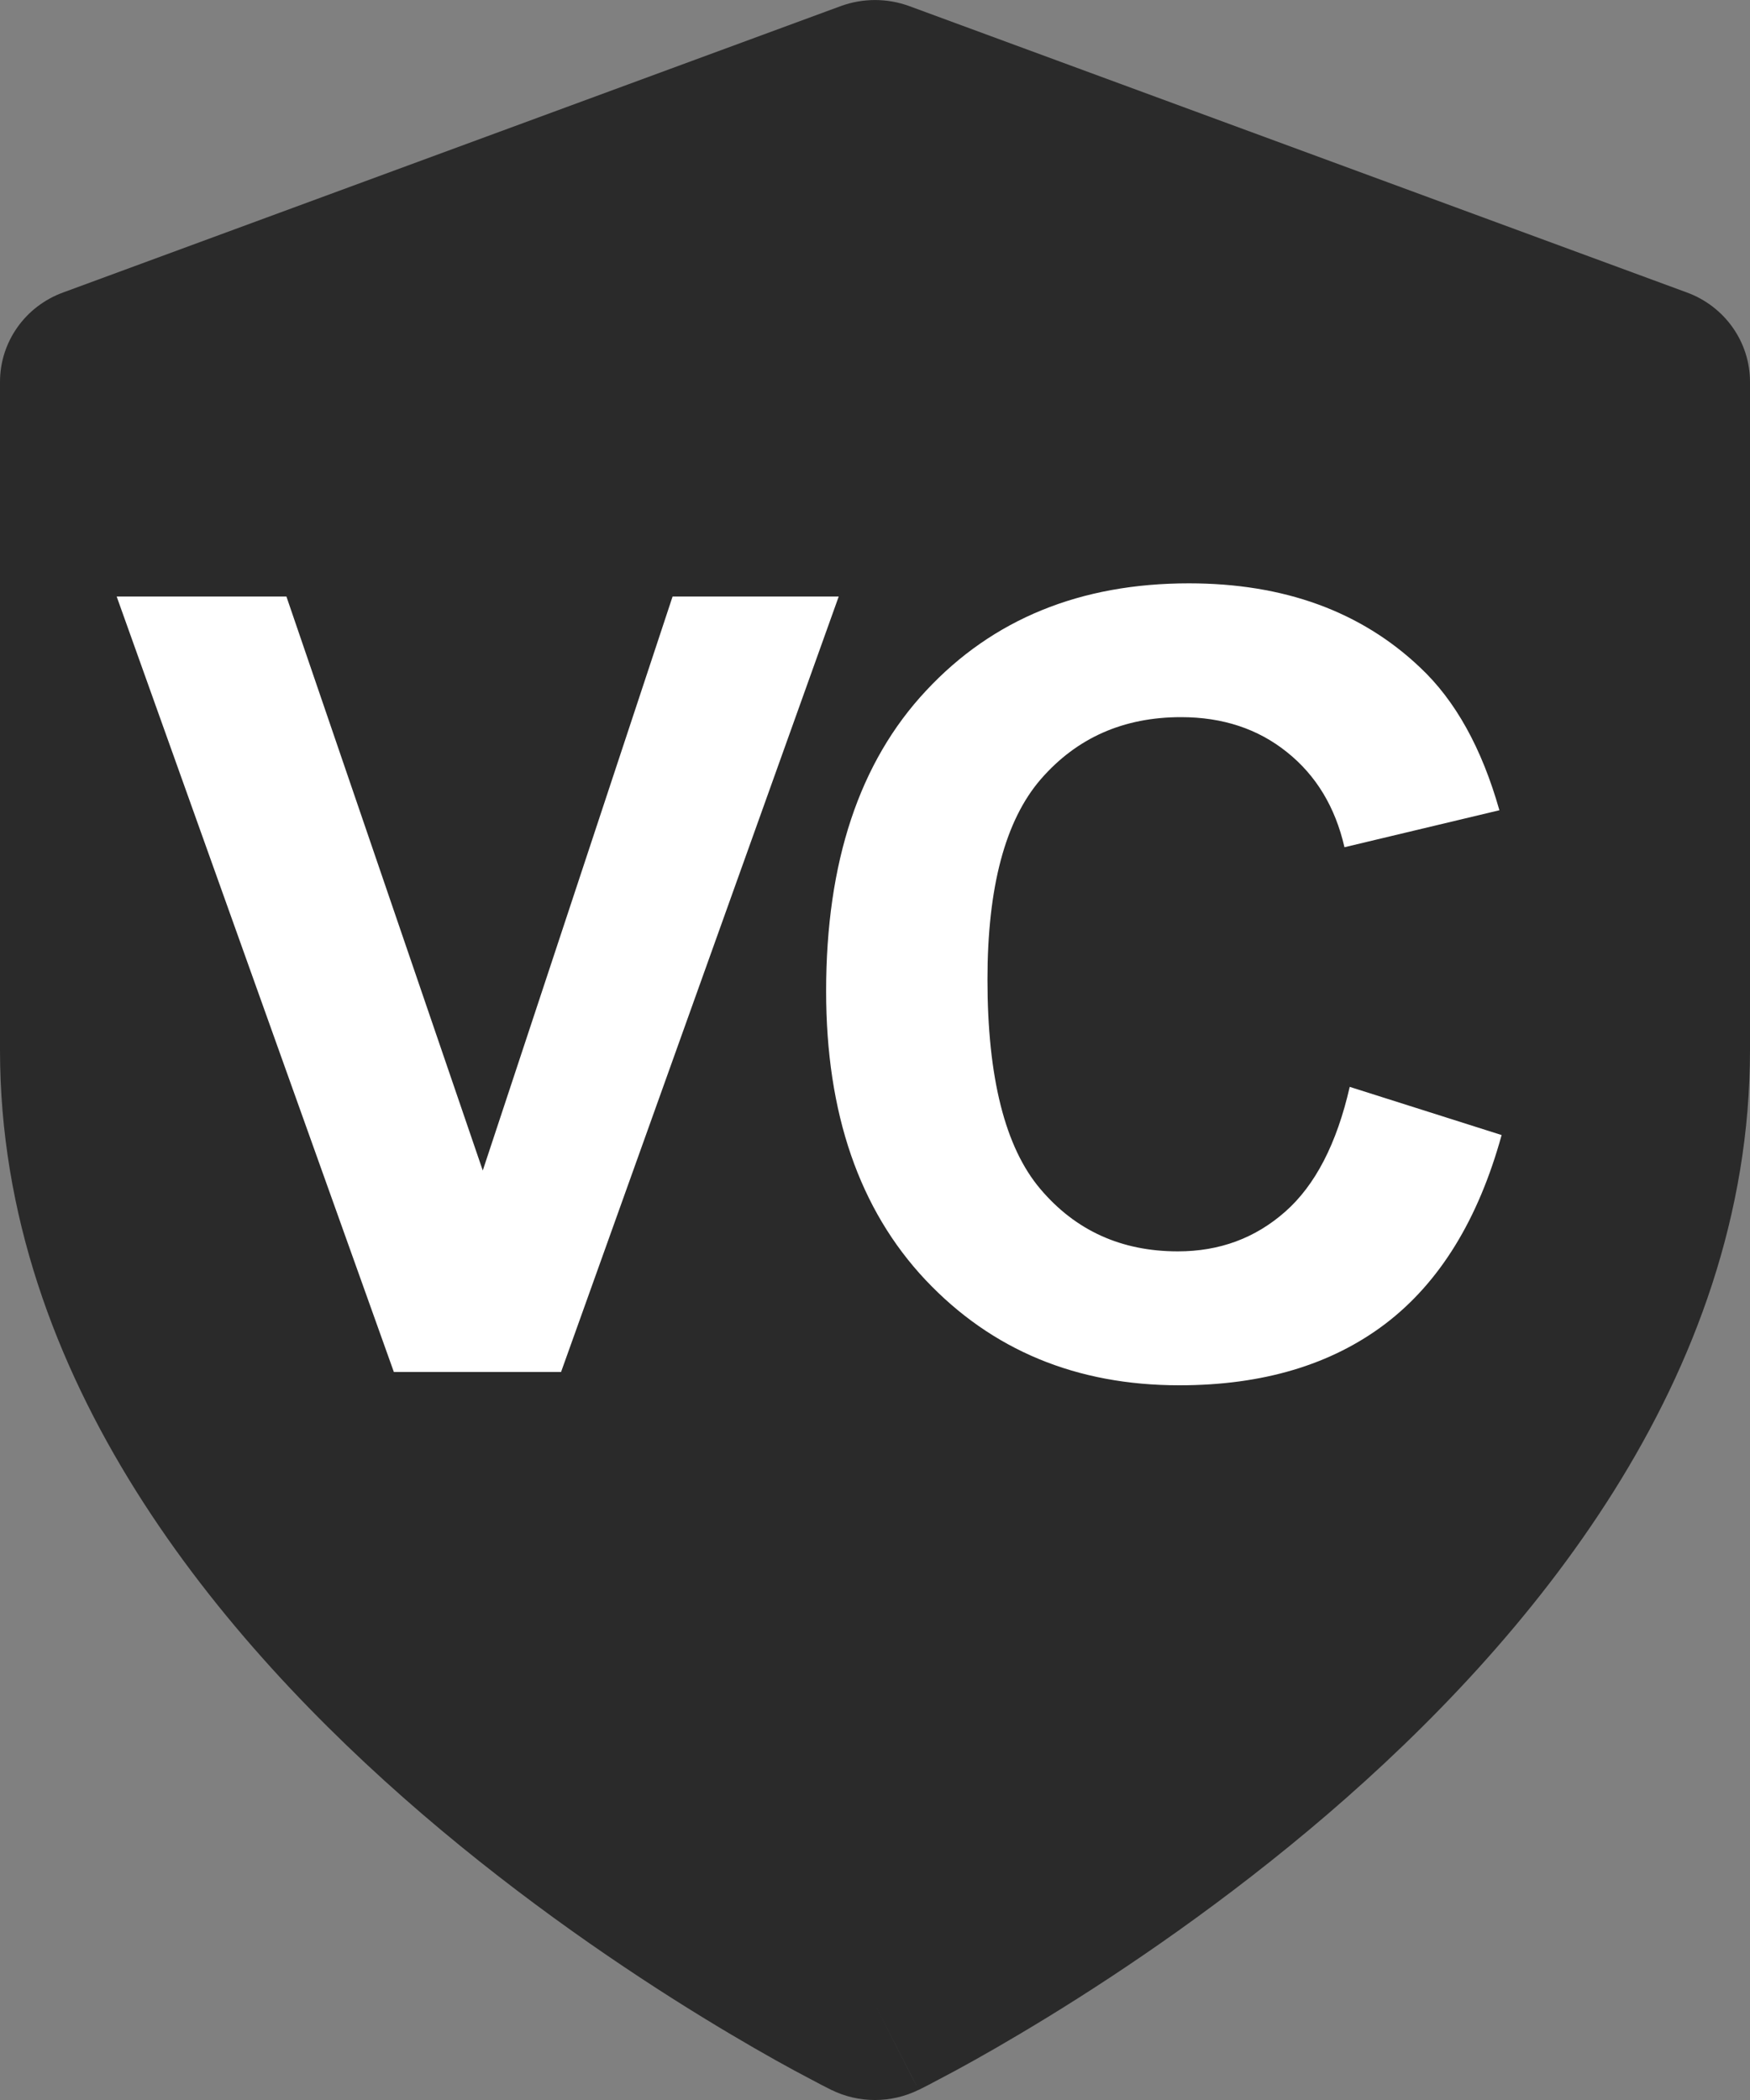
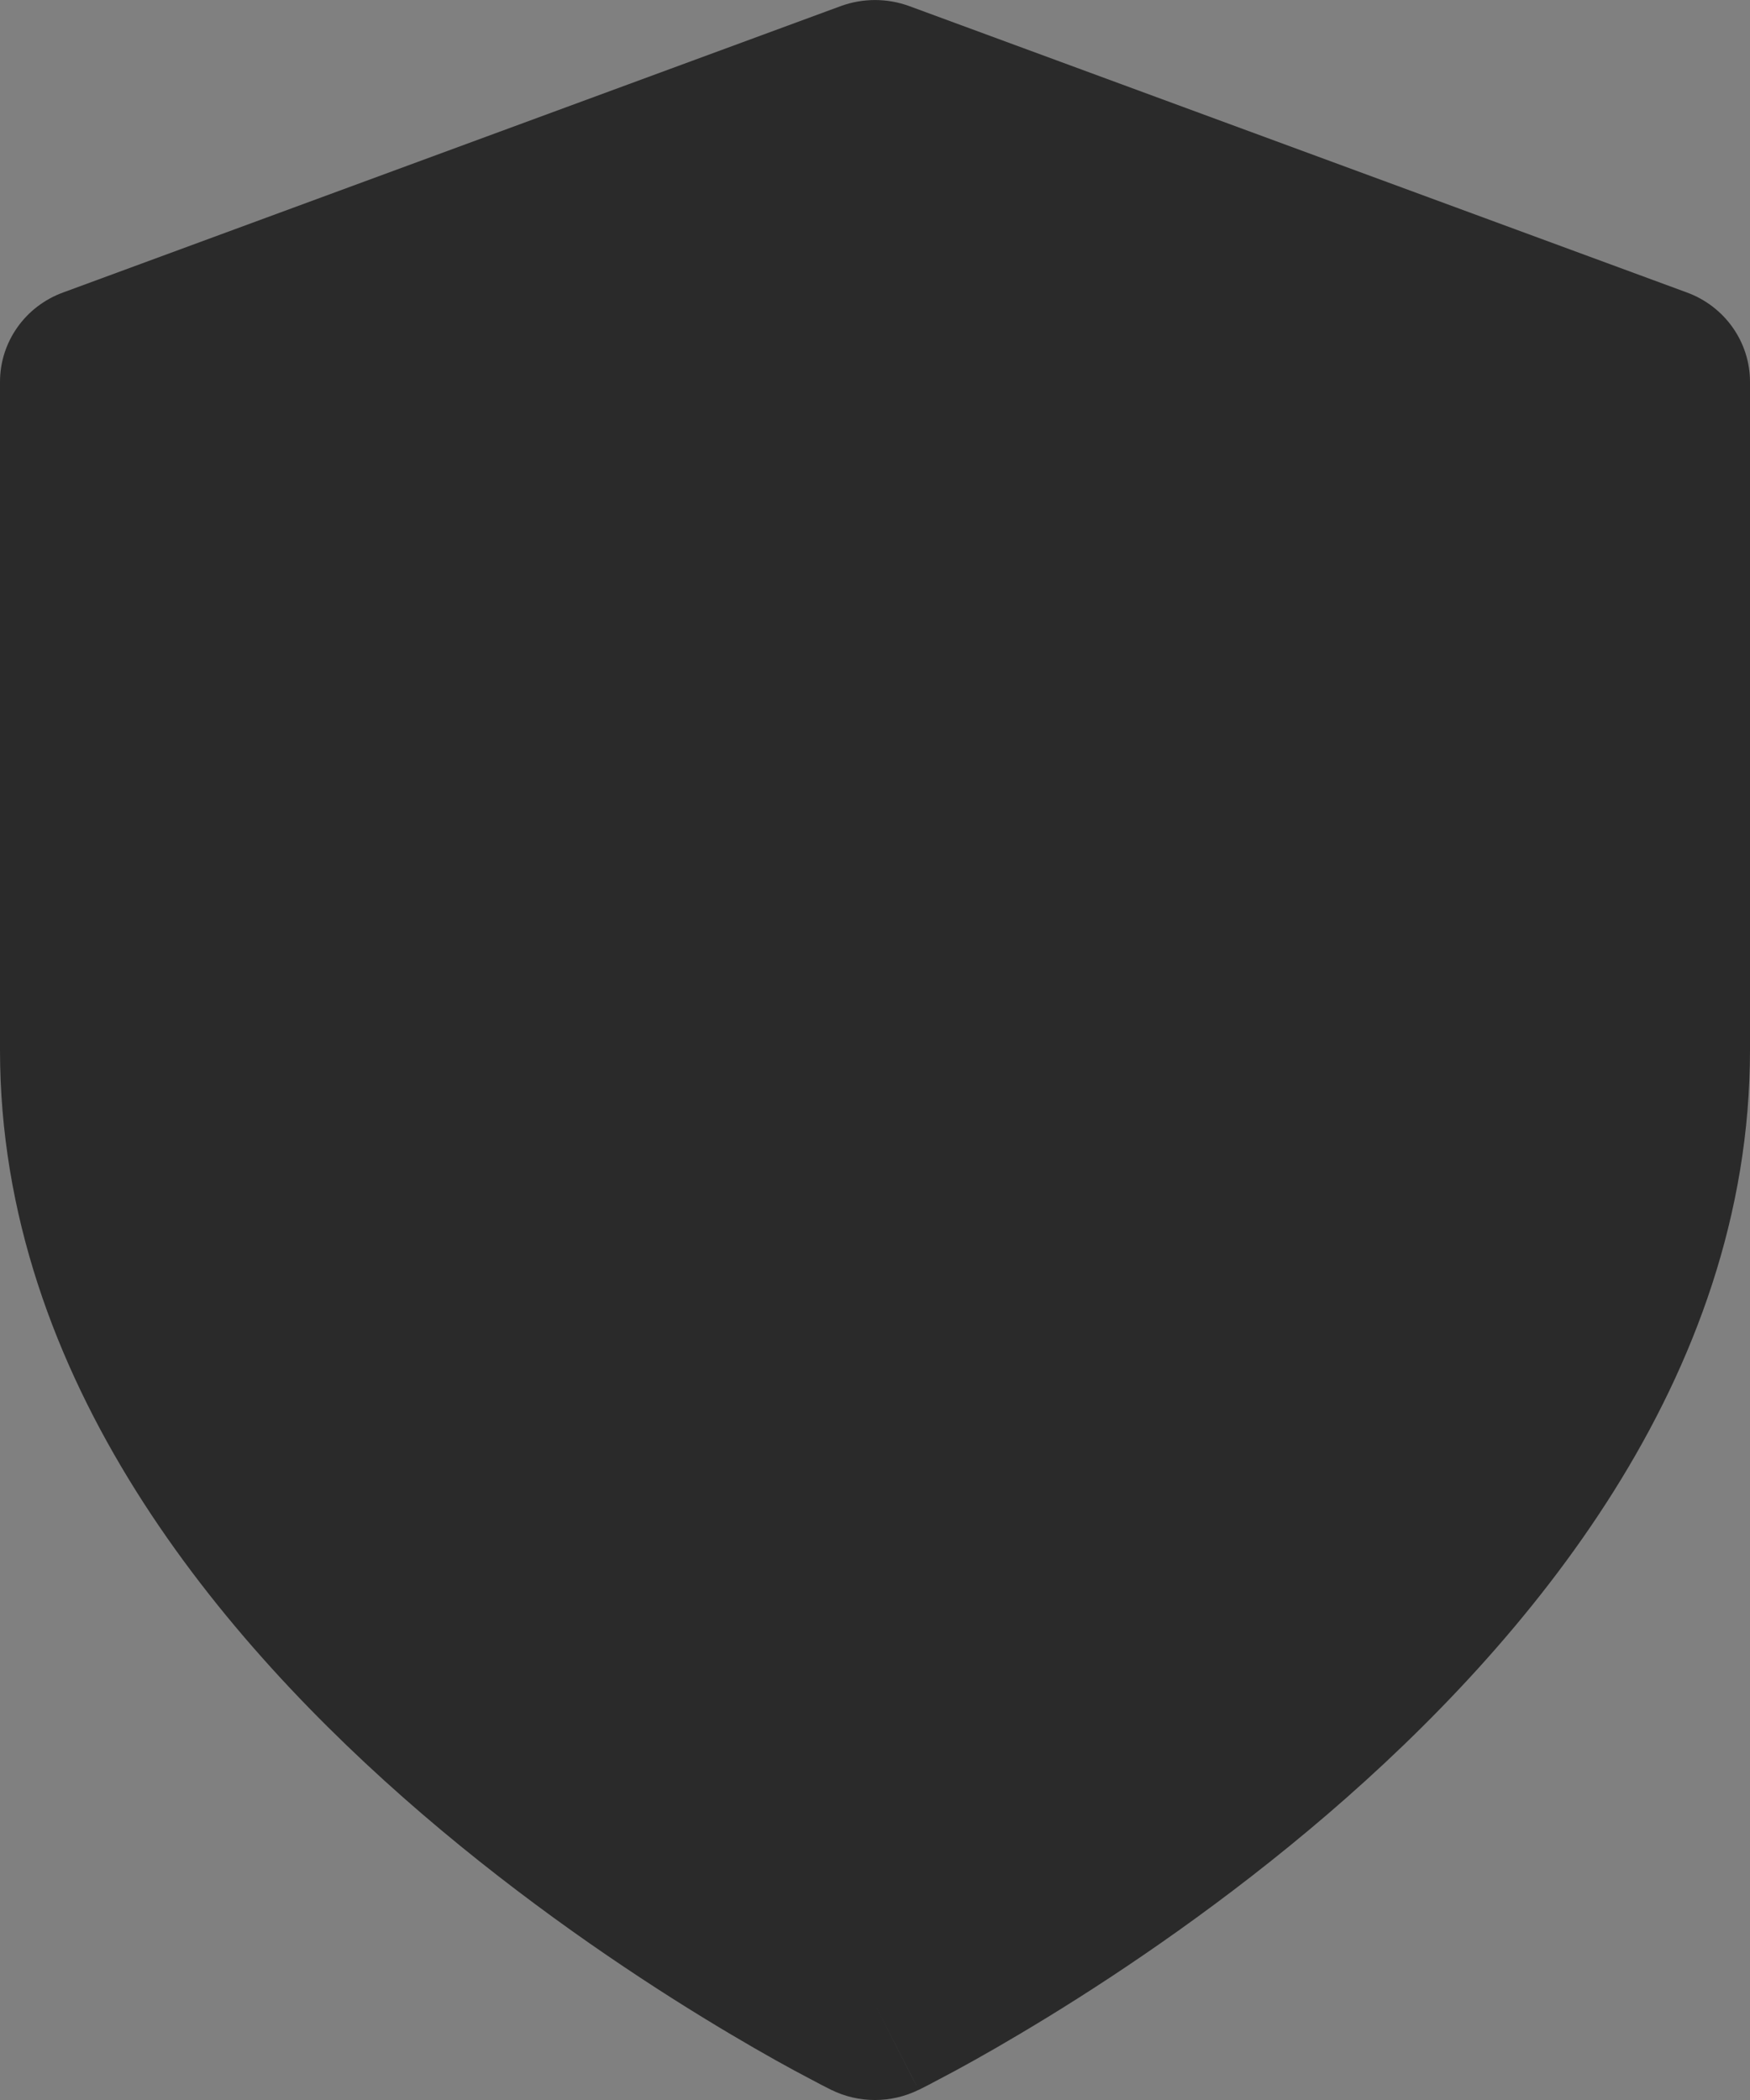
<svg xmlns="http://www.w3.org/2000/svg" width="15" height="18" viewBox="0 0 15 18" fill="none">
  <rect x="0" y="0" width="15" height="18" fill="#808080" stroke="none" />
  <path fill-rule="evenodd" clip-rule="evenodd" d="M7.207 0.052C7.396 -0.017 7.604 -0.017 7.793 0.052L14.459 2.507C14.784 2.626 15 2.932 15 3.273V9C15 11.82 13.098 14.073 11.382 15.548C10.506 16.3 9.635 16.888 8.983 17.288C8.657 17.488 8.384 17.643 8.19 17.748C8.093 17.8 8.016 17.841 7.962 17.869C7.935 17.883 7.914 17.893 7.899 17.901L7.881 17.91L7.876 17.913L7.874 17.913C7.874 17.913 7.873 17.914 7.5 17.182C7.127 17.914 7.127 17.914 7.127 17.914L7.124 17.913L7.119 17.91L7.101 17.901C7.086 17.893 7.065 17.883 7.038 17.869C6.984 17.841 6.907 17.8 6.81 17.748C6.616 17.643 6.343 17.488 6.017 17.288C5.365 16.888 4.494 16.3 3.618 15.548C1.901 14.073 0 11.82 0 9V3.273C0 2.932 0.215 2.626 0.541 2.507L7.207 0.052ZM7.5 17.182L7.127 17.914C7.361 18.029 7.639 18.029 7.874 17.913L7.5 17.182Z" fill="#2A2A2A" />
-   <path d="M3.376 11.76L1 5.113H2.455L4.138 10.033L5.765 5.113H7.189L4.809 11.76H3.376Z" fill="white" />
-   <path d="M11.569 9.316L12.871 9.729C12.671 10.454 12.339 10.994 11.873 11.348C11.411 11.698 10.823 11.874 10.109 11.874C9.227 11.874 8.501 11.573 7.933 10.971C7.365 10.367 7.081 9.542 7.081 8.496C7.081 7.389 7.366 6.531 7.938 5.92C8.509 5.307 9.26 5 10.191 5C11.004 5 11.665 5.24 12.172 5.721C12.475 6.005 12.701 6.413 12.852 6.945L11.524 7.262C11.445 6.918 11.281 6.646 11.03 6.446C10.782 6.247 10.48 6.147 10.123 6.147C9.63 6.147 9.23 6.324 8.922 6.678C8.616 7.031 8.464 7.604 8.464 8.396C8.464 9.236 8.615 9.835 8.917 10.191C9.219 10.548 9.612 10.726 10.096 10.726C10.453 10.726 10.759 10.613 11.016 10.386C11.273 10.16 11.458 9.803 11.569 9.316Z" fill="white" />
</svg>